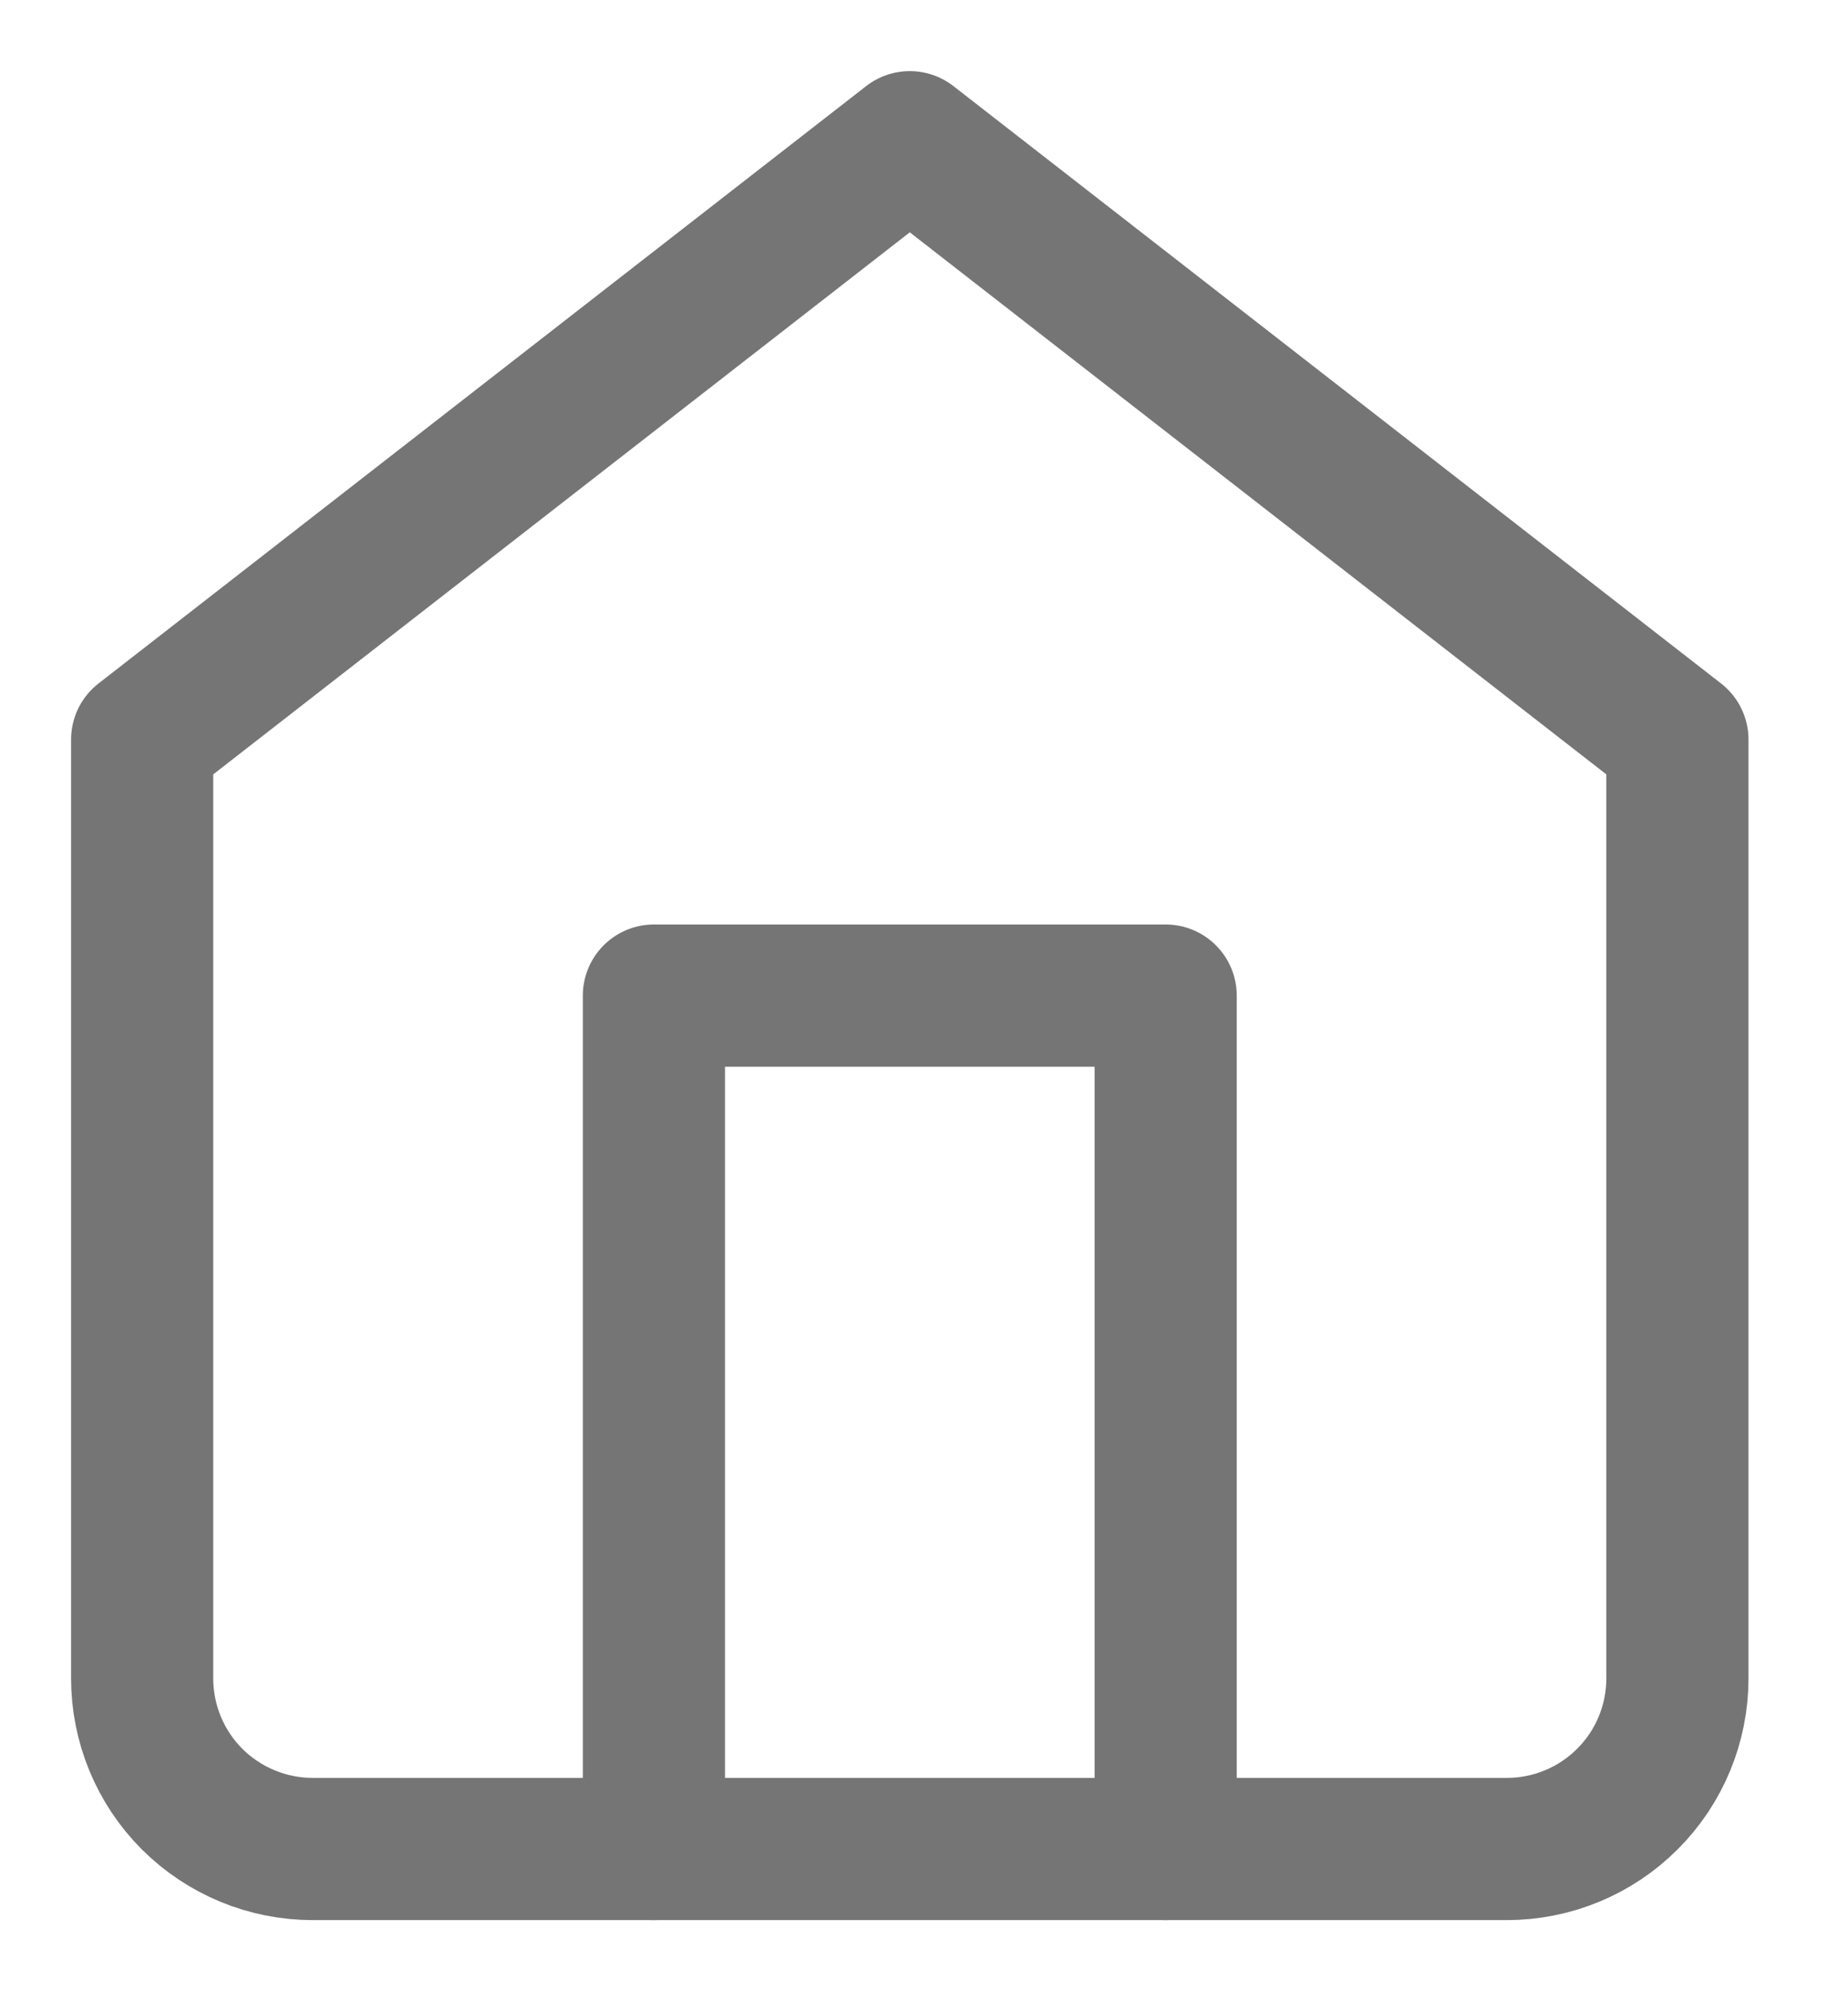
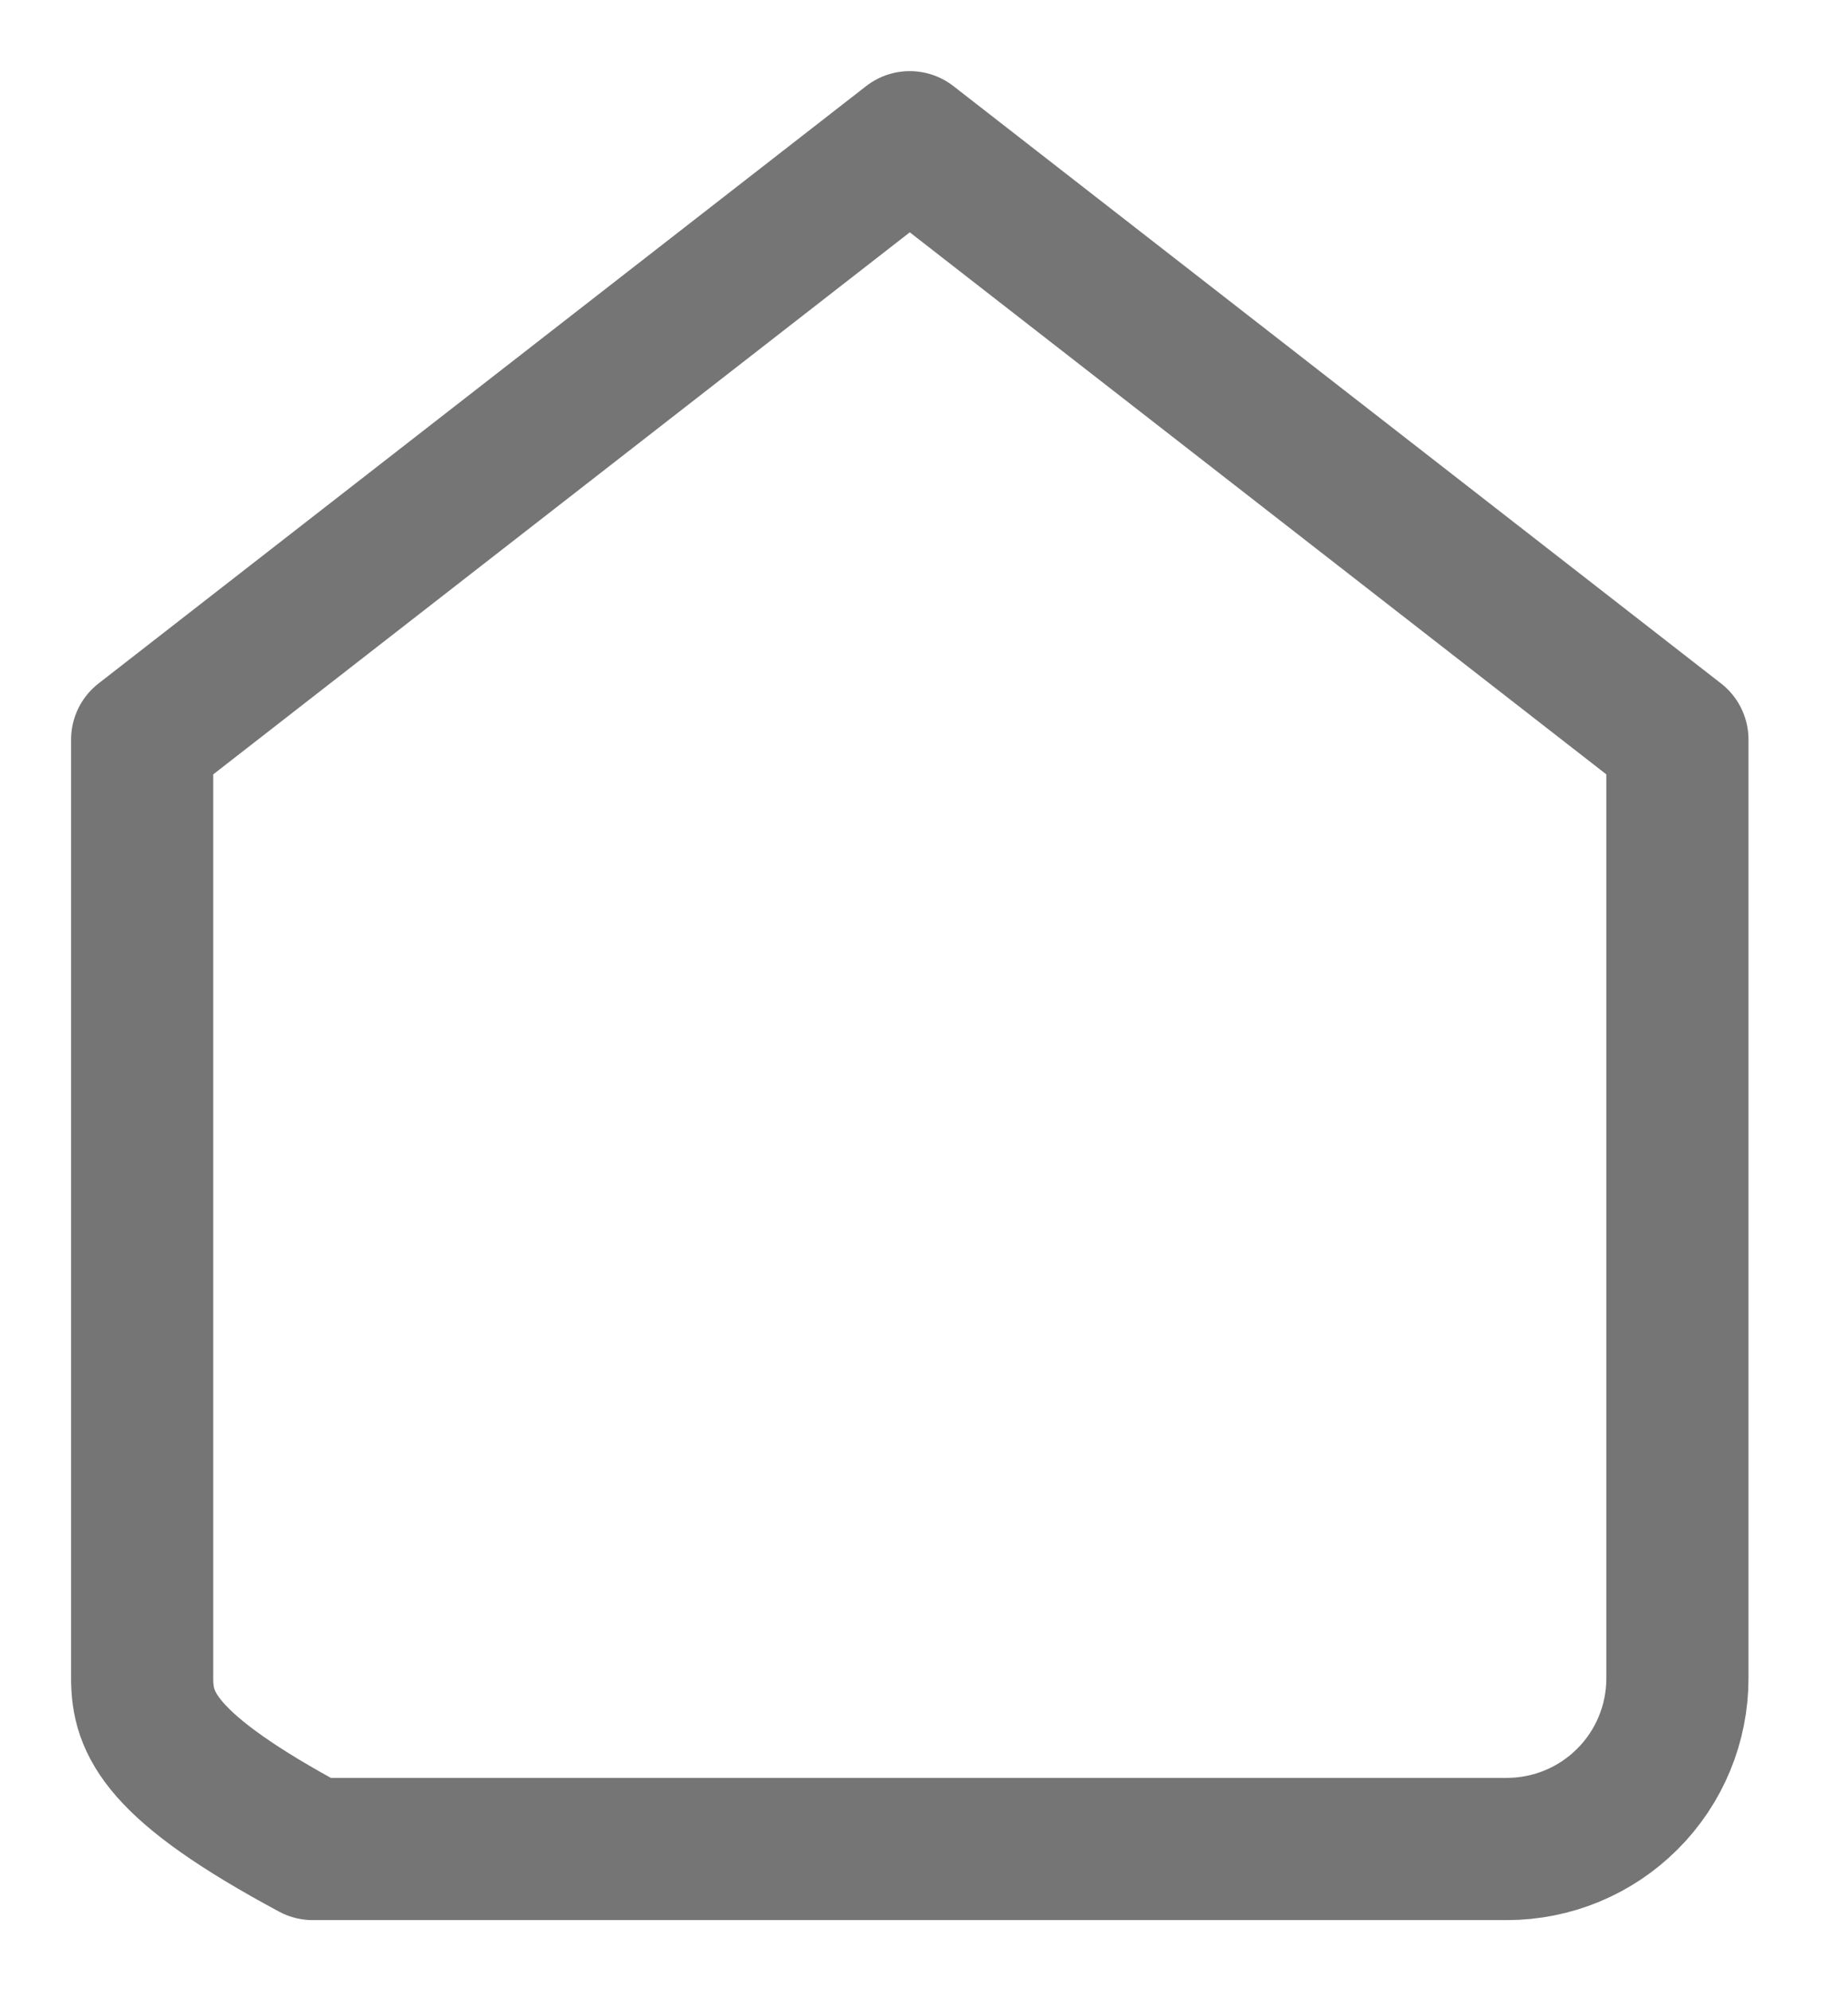
<svg xmlns="http://www.w3.org/2000/svg" width="13" height="14" viewBox="0 0 13 14" fill="none">
-   <path d="M1 5.2L6.4 1L11.8 5.2V11.8C11.8 12.118 11.674 12.424 11.448 12.649C11.223 12.874 10.918 13 10.6 13H2.2C1.882 13 1.577 12.874 1.351 12.649C1.126 12.424 1 12.118 1 11.8V5.2Z" stroke="#757575" stroke-linecap="round" stroke-linejoin="round" />
-   <path d="M4.6 13V7H8.2V13" stroke="#757575" stroke-linecap="round" stroke-linejoin="round" />
+   <path d="M1 5.2L6.4 1L11.8 5.2V11.8C11.8 12.118 11.674 12.424 11.448 12.649C11.223 12.874 10.918 13 10.6 13H2.2C1.126 12.424 1 12.118 1 11.8V5.2Z" stroke="#757575" stroke-linecap="round" stroke-linejoin="round" />
</svg>